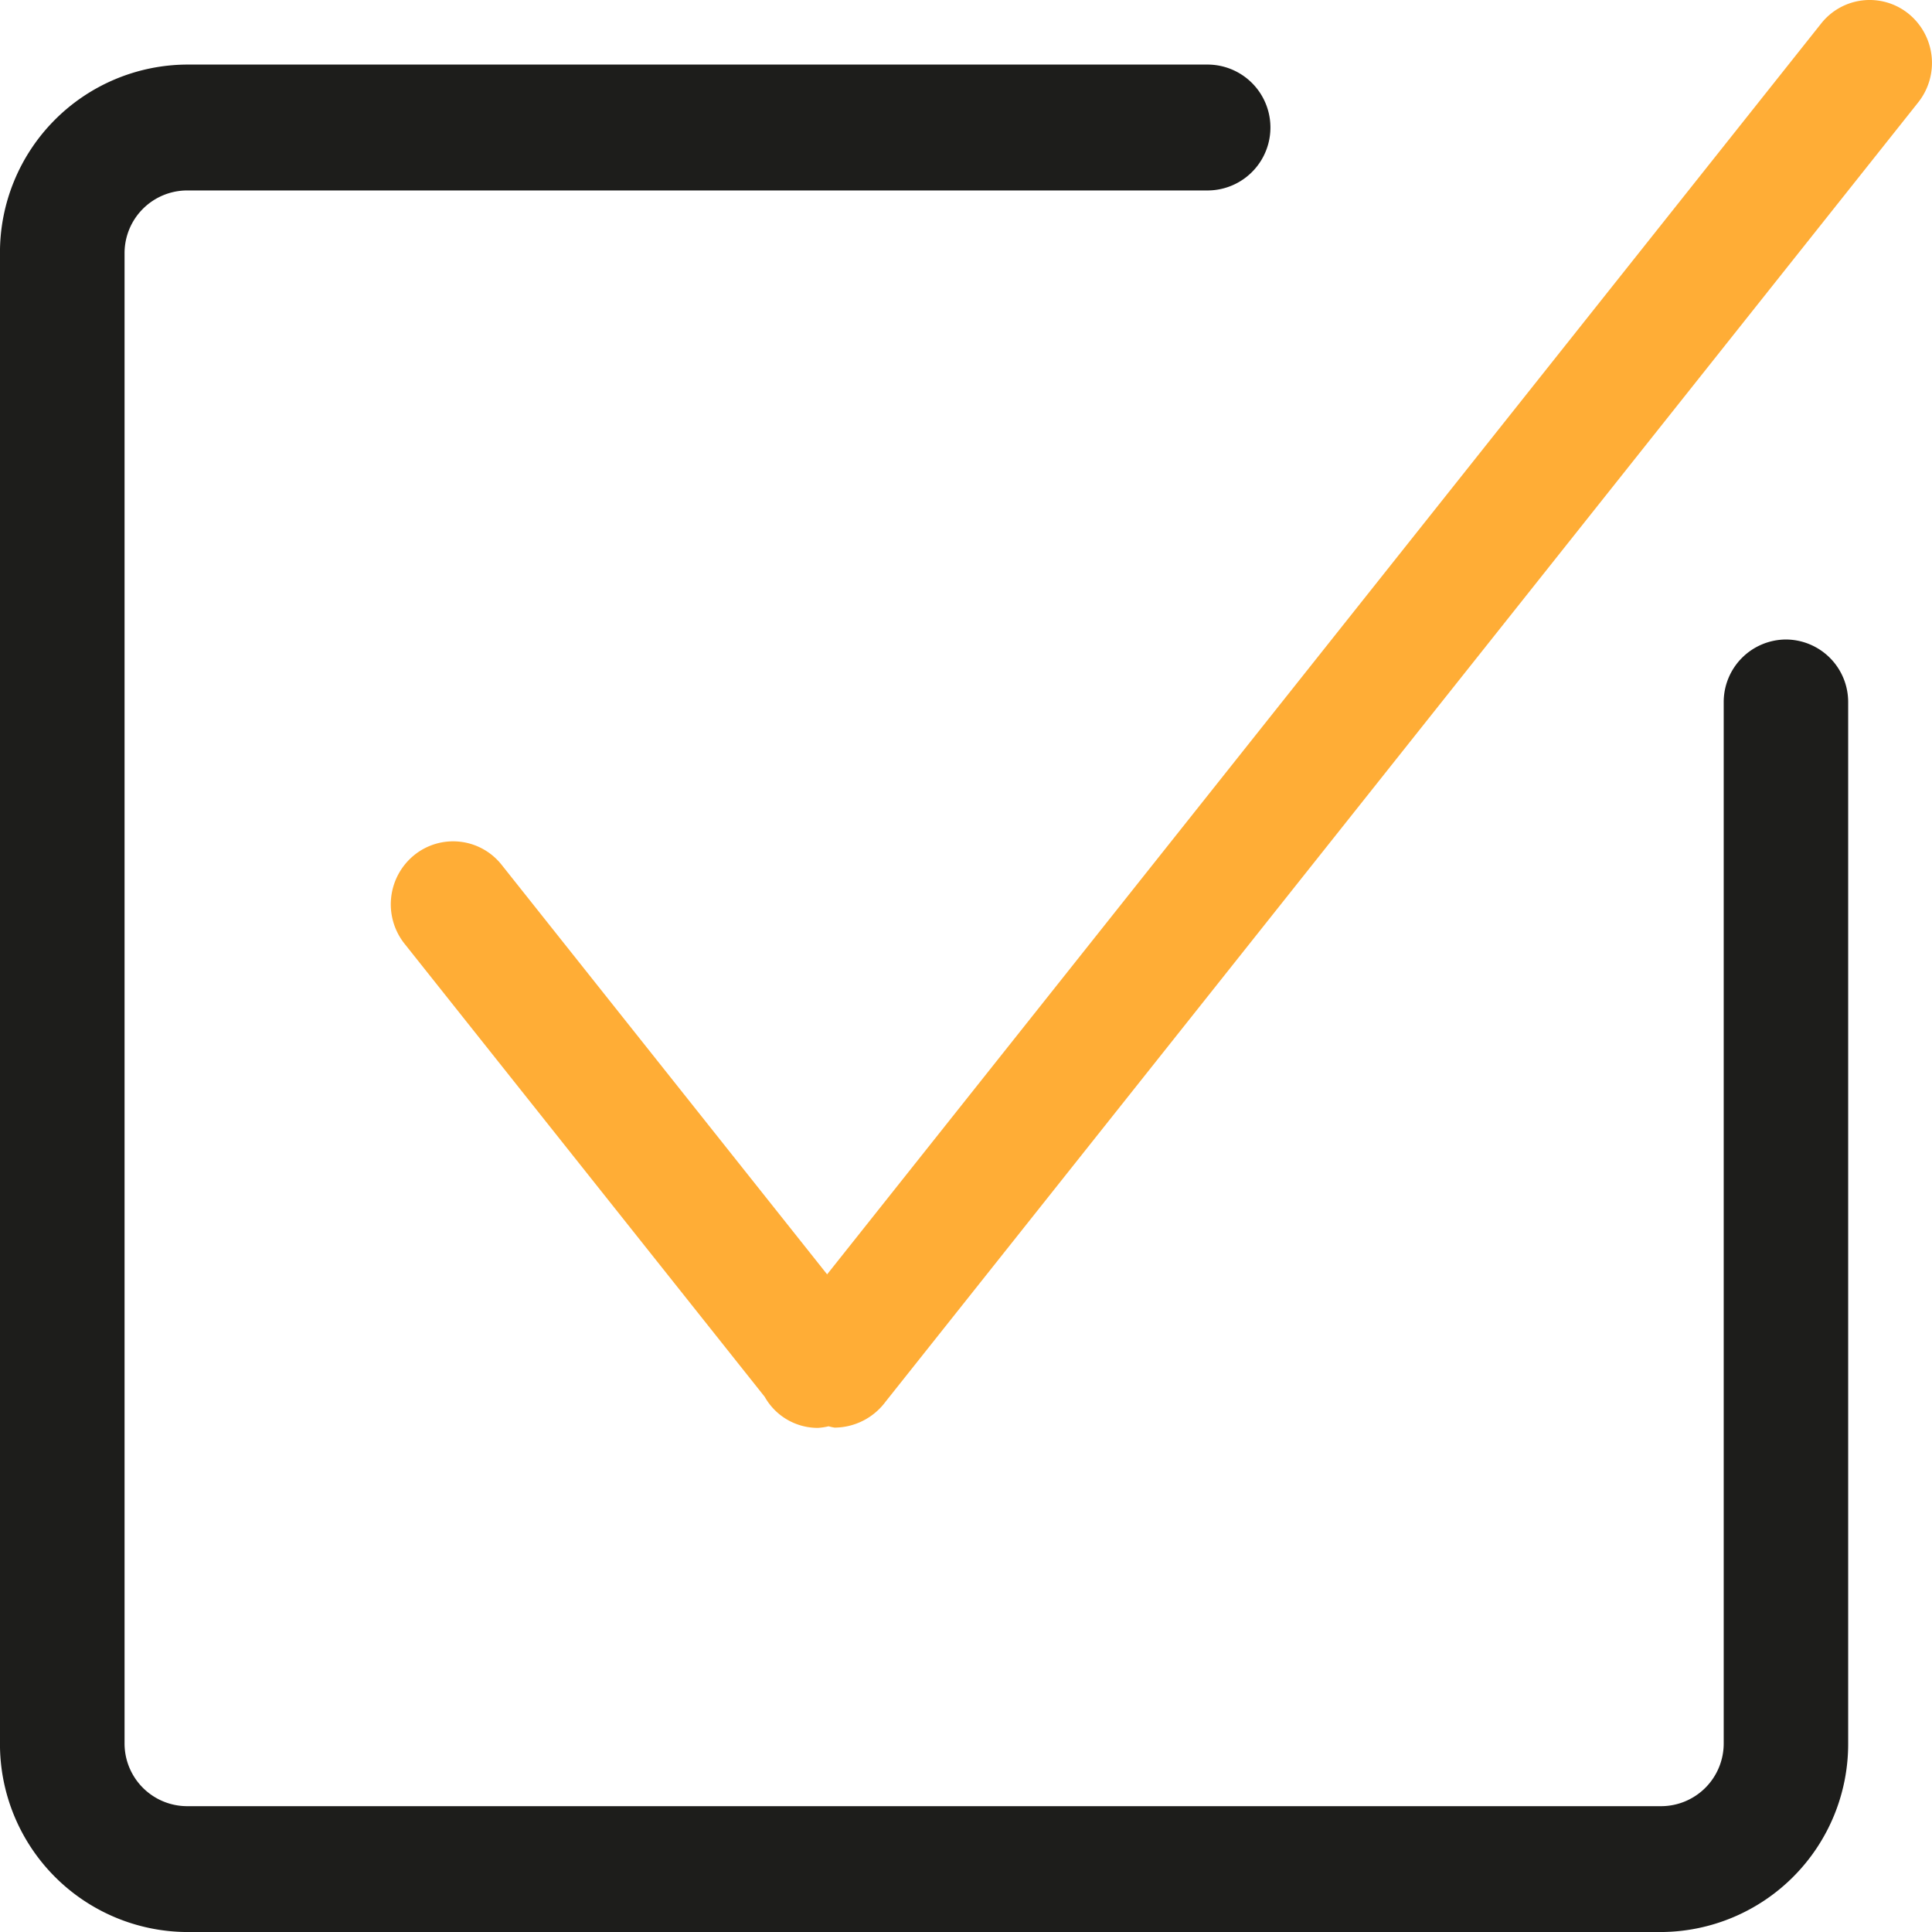
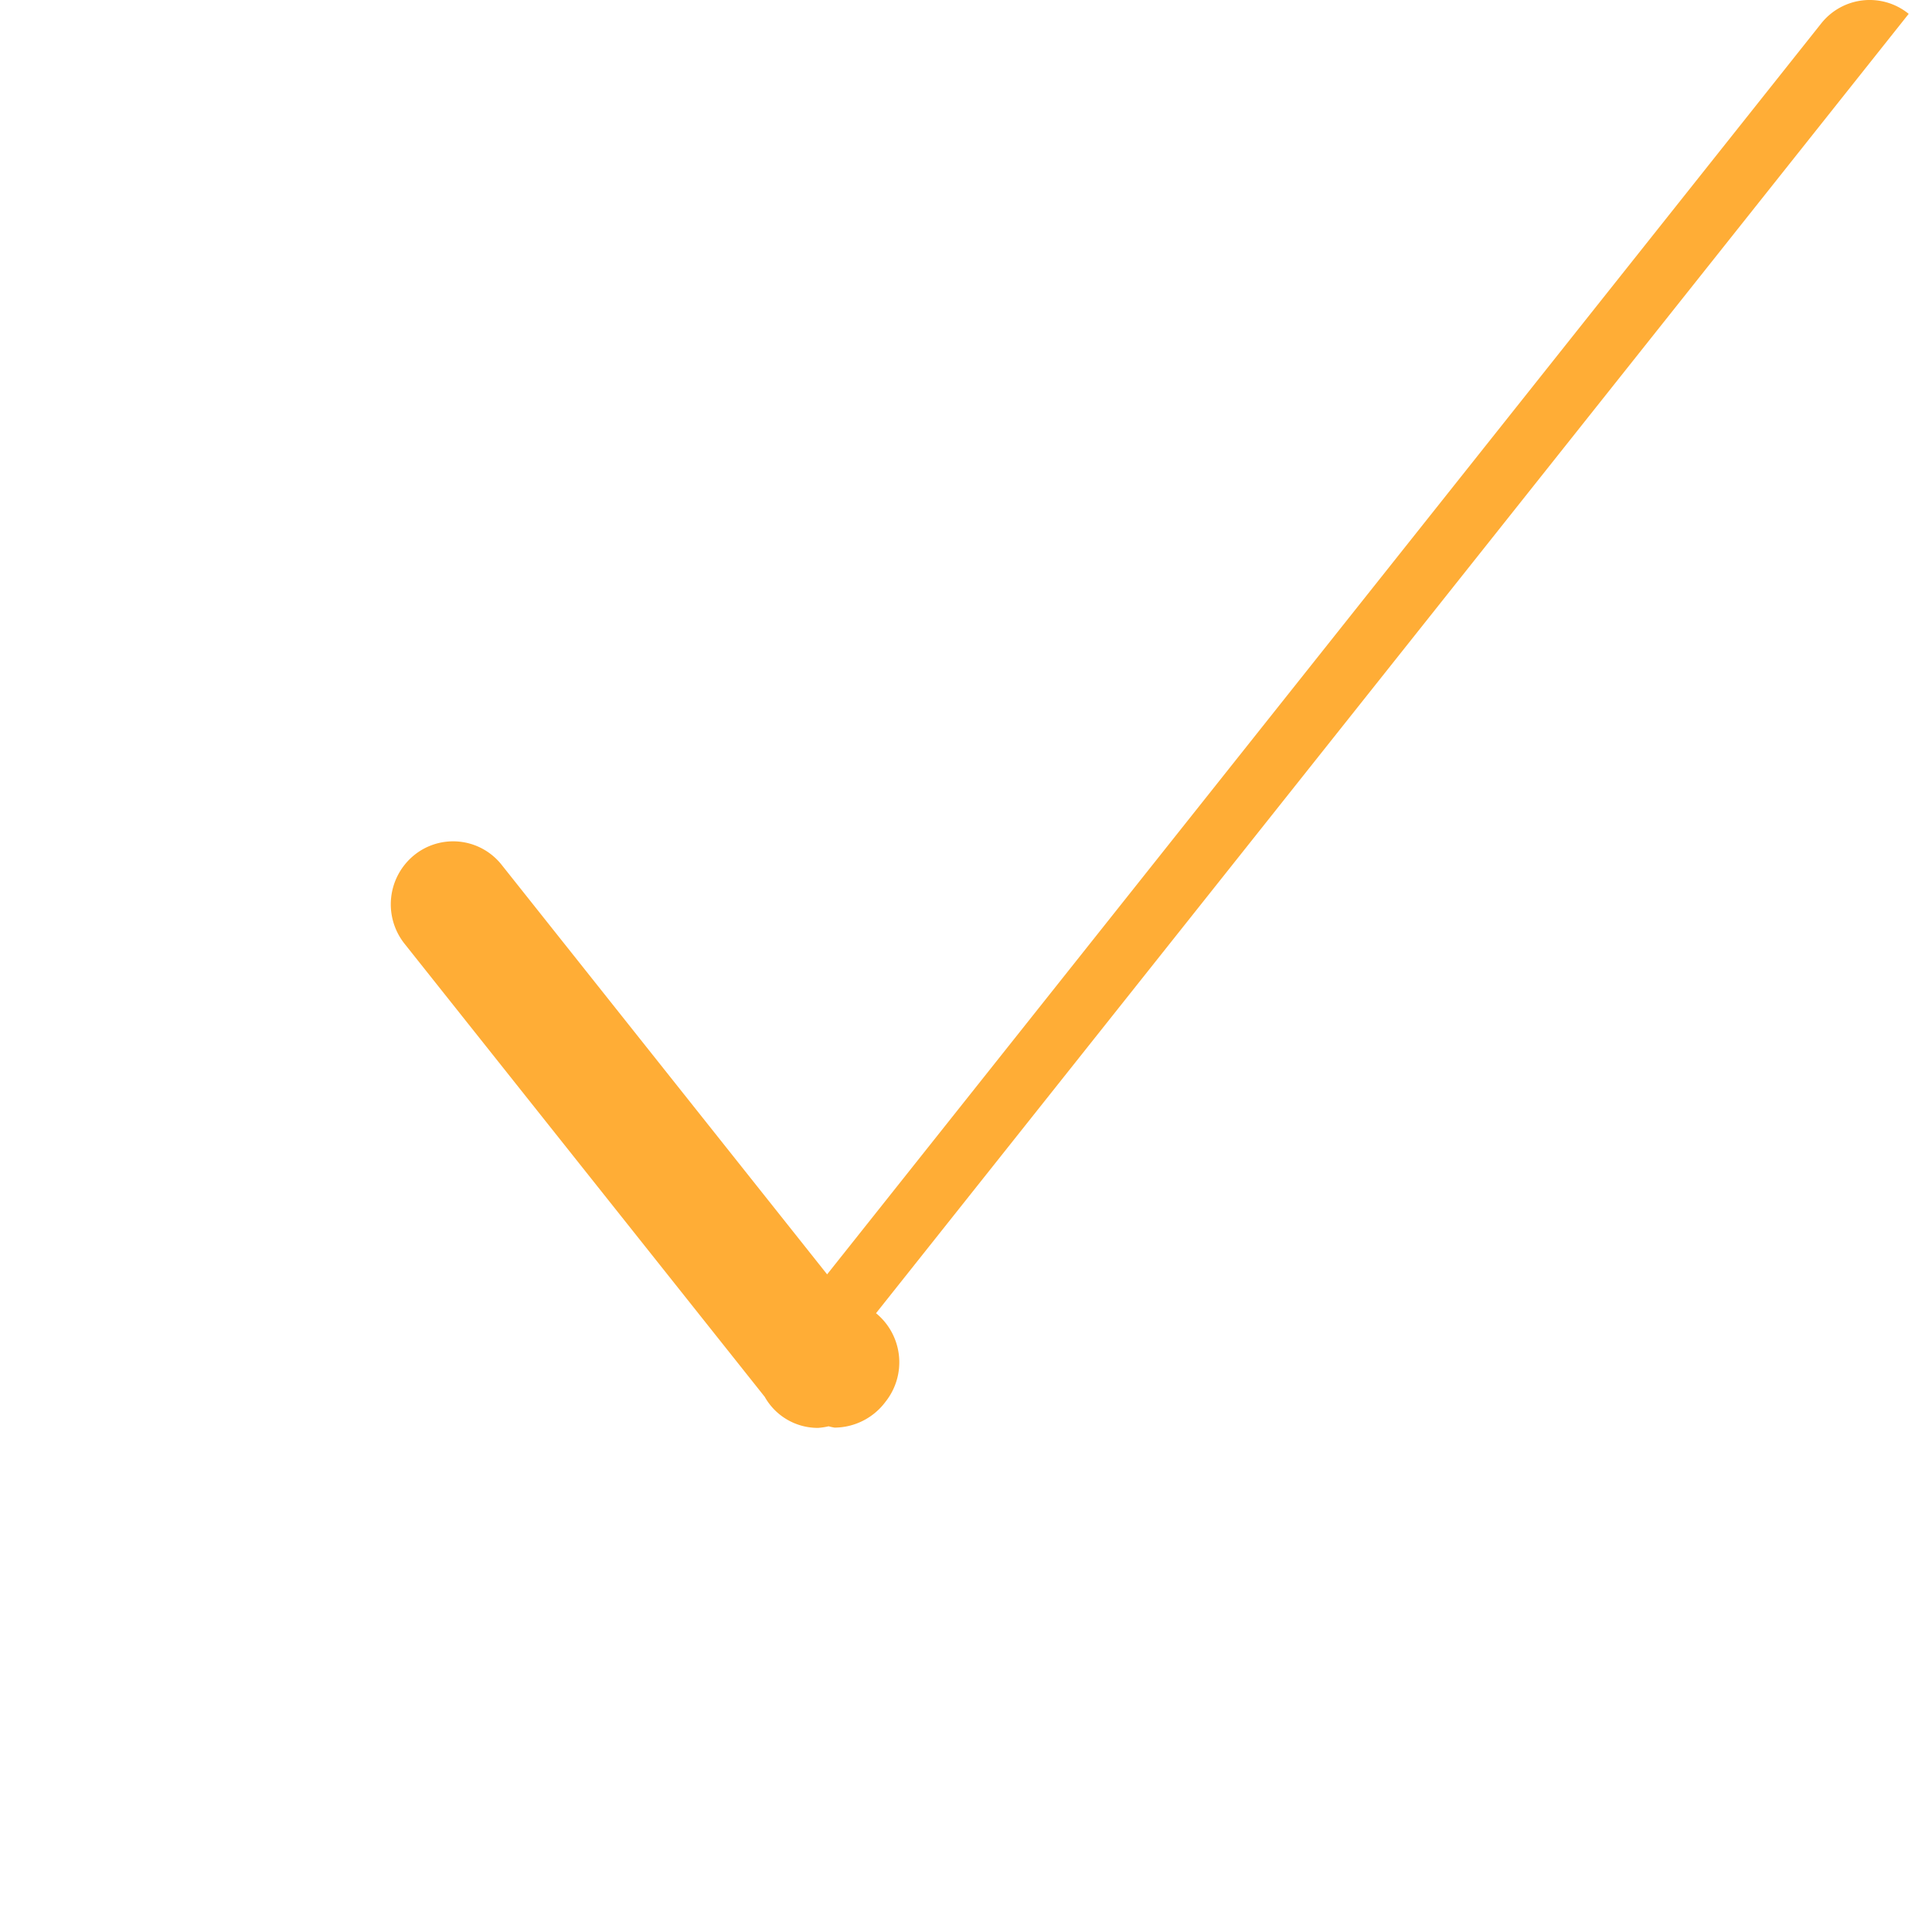
<svg xmlns="http://www.w3.org/2000/svg" width="63.999" height="64.001" viewBox="0 0 63.999 64.001">
  <g id="checked" transform="translate(-0.001 0)">
    <g id="Group_1889" data-name="Group 1889">
-       <path id="Path_406" data-name="Path 406" d="M63.228.459a2.048,2.048,0,0,0-2.9.32L27.4,42.214,16.619,28.649a2.048,2.048,0,0,0-2.9-.32A2.1,2.1,0,0,0,13.4,31.26L25.333,46.271A2.017,2.017,0,0,0,27.1,47.3a2.153,2.153,0,0,0,.349-.053,1.687,1.687,0,0,0,.2.044,2.119,2.119,0,0,0,1.688-.86L63.545,3.389a2.1,2.1,0,0,0-.317-2.93Z" fill="#ffad36" />
-       <path id="Path_407" data-name="Path 407" d="M59.159,21.184A2.072,2.072,0,0,0,57.1,23.268V57.746a2.077,2.077,0,0,1-2.064,2.085H6.191a2.077,2.077,0,0,1-2.064-2.085V8.393A2.077,2.077,0,0,1,6.191,6.309H40a2.085,2.085,0,0,0,0-4.17H6.191A6.228,6.228,0,0,0,0,8.393V57.746A6.229,6.229,0,0,0,6.191,64H55.032a6.23,6.23,0,0,0,6.191-6.255V23.268a2.071,2.071,0,0,0-2.064-2.084Z" fill="#1d1d1b" />
+       <path id="Path_406" data-name="Path 406" d="M63.228.459a2.048,2.048,0,0,0-2.9.32L27.4,42.214,16.619,28.649a2.048,2.048,0,0,0-2.9-.32A2.1,2.1,0,0,0,13.4,31.26L25.333,46.271A2.017,2.017,0,0,0,27.1,47.3a2.153,2.153,0,0,0,.349-.053,1.687,1.687,0,0,0,.2.044,2.119,2.119,0,0,0,1.688-.86a2.1,2.1,0,0,0-.317-2.93Z" fill="#ffad36" />
    </g>
  </g>
</svg>